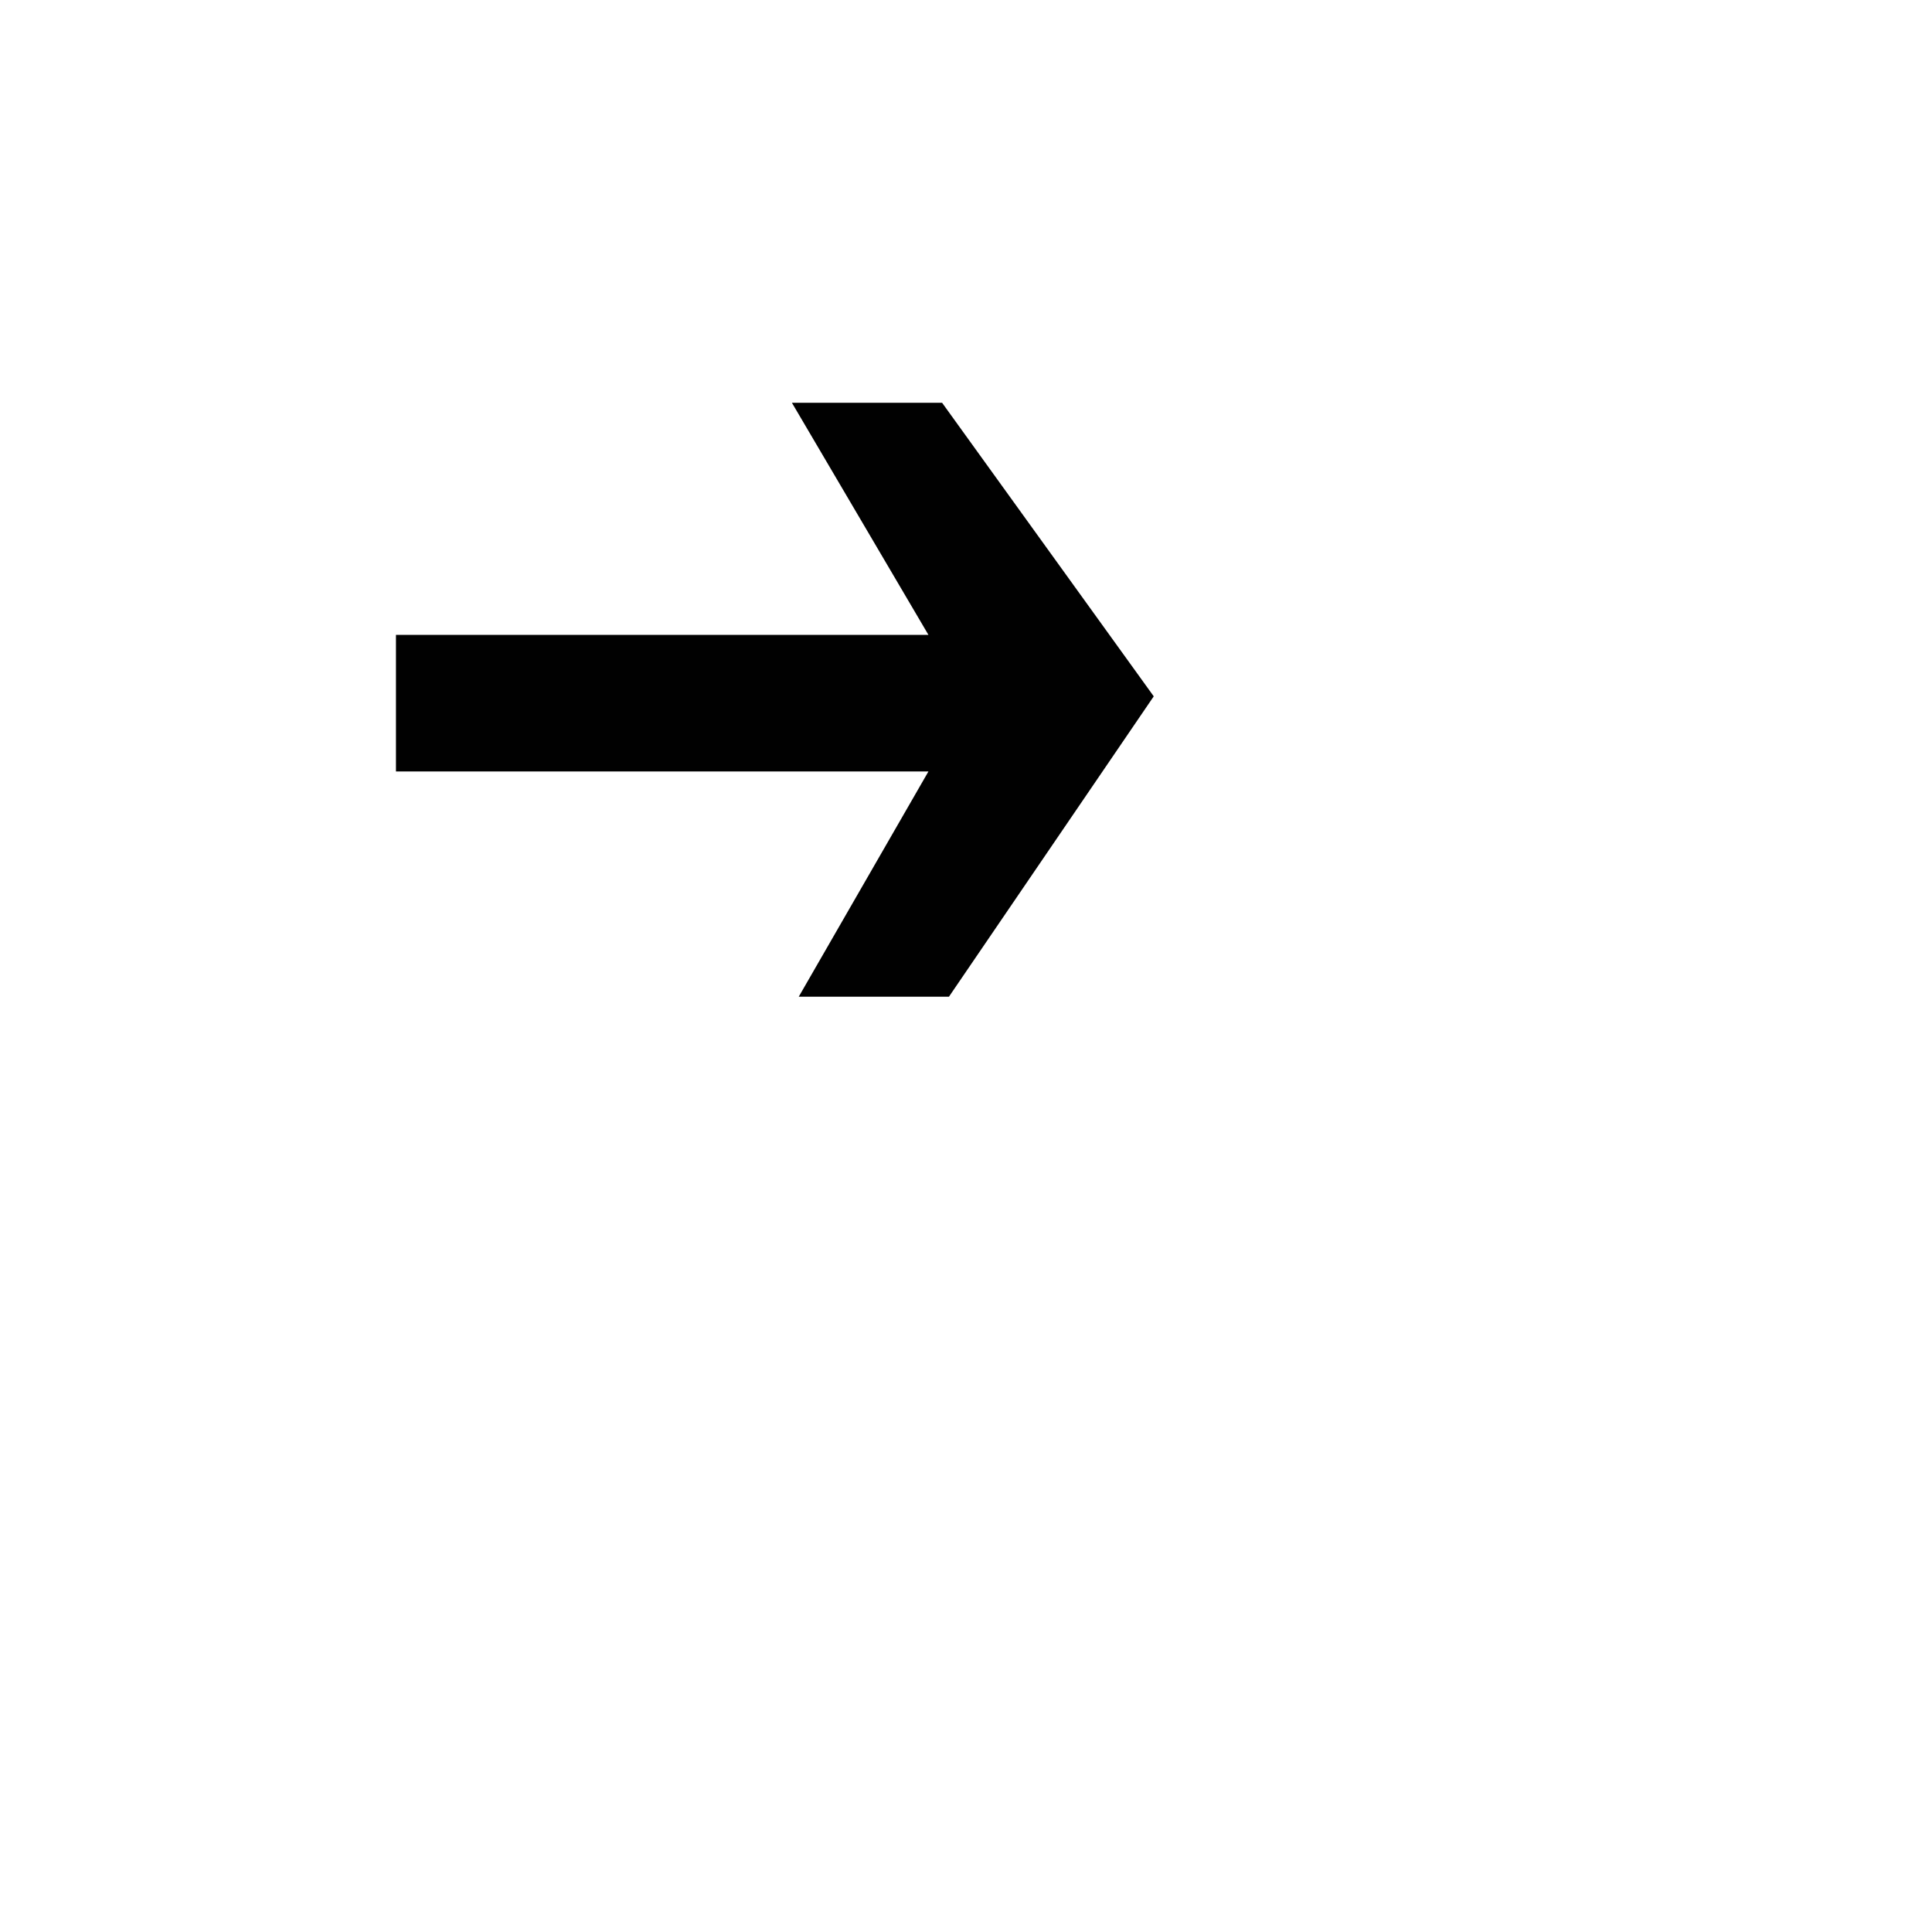
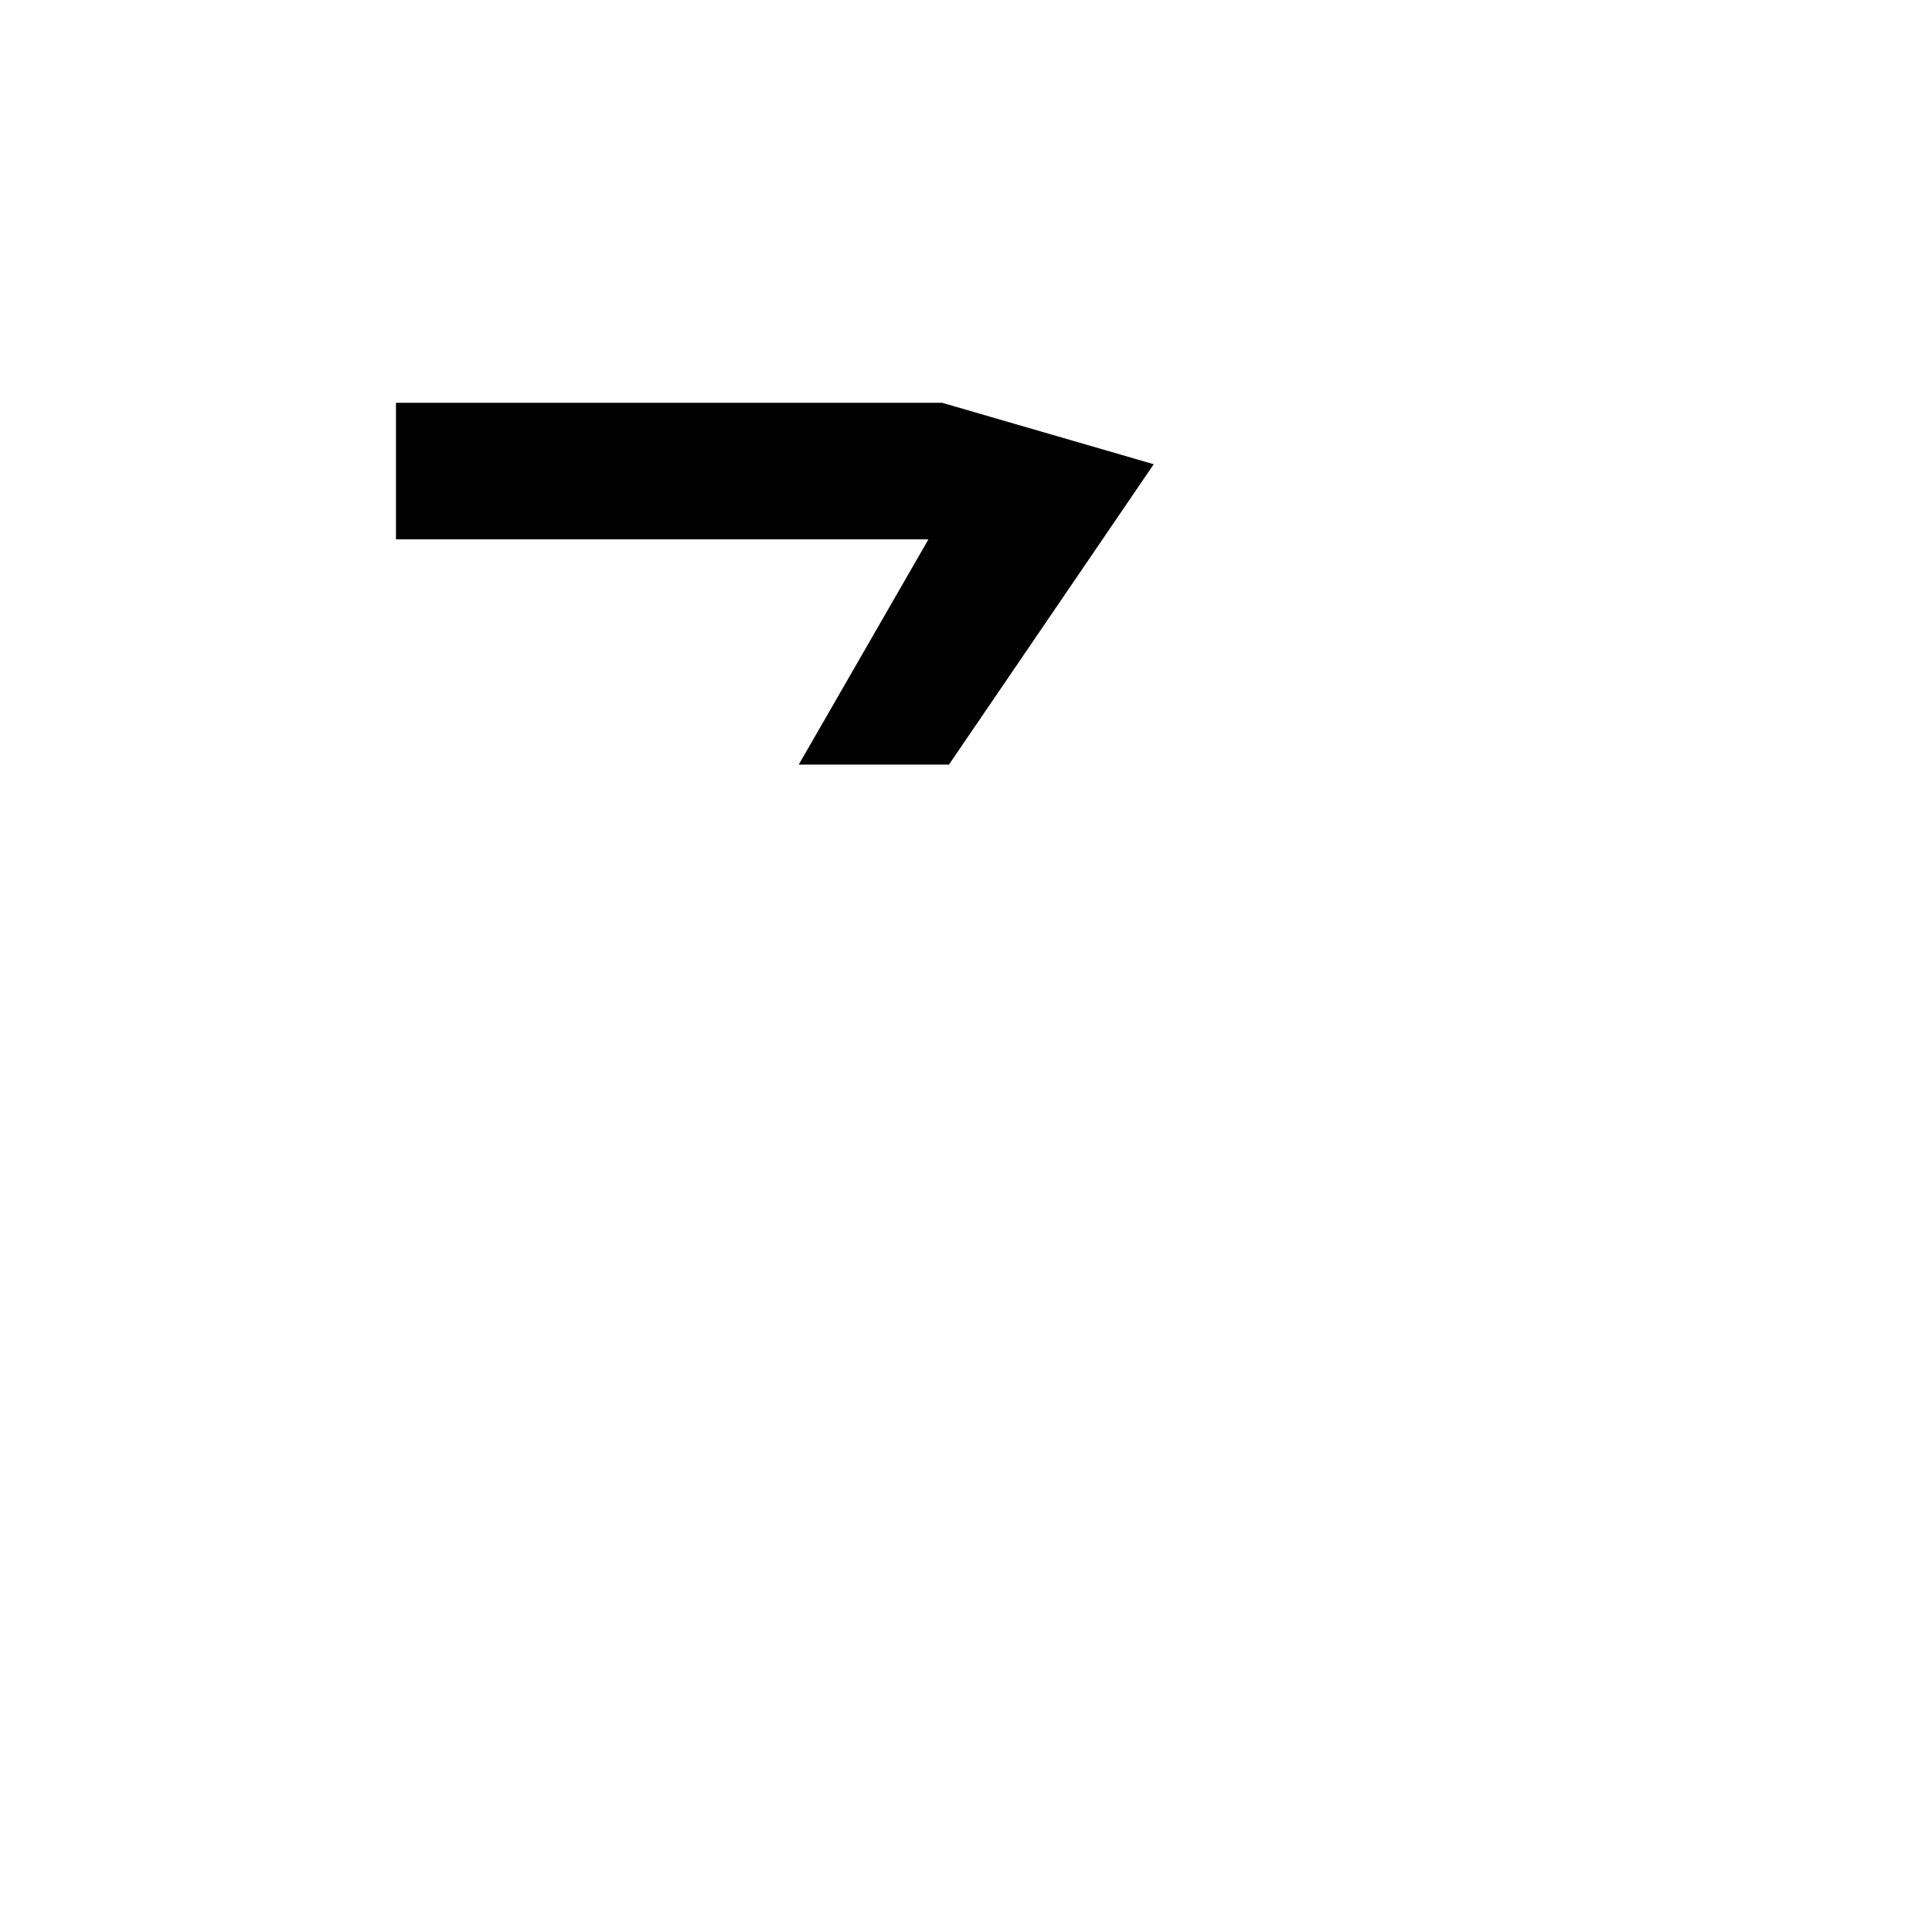
<svg xmlns="http://www.w3.org/2000/svg" version="1.1" id="Calque_1" x="0px" y="0px" viewBox="0 0 28.3 28.3" style="enable-background:new 0 0 28.3 28.3;" xml:space="preserve">
  <style type="text/css">
	.st0{fill:#010101;}
</style>
-   <path class="st0" d="M13.8,5.9h-2.2l2,3.4H5.8v2h7.8l-1.9,3.3h2.2l3-4.4L13.8,5.9z" />
+   <path class="st0" d="M13.8,5.9h-2.2H5.8v2h7.8l-1.9,3.3h2.2l3-4.4L13.8,5.9z" />
</svg>